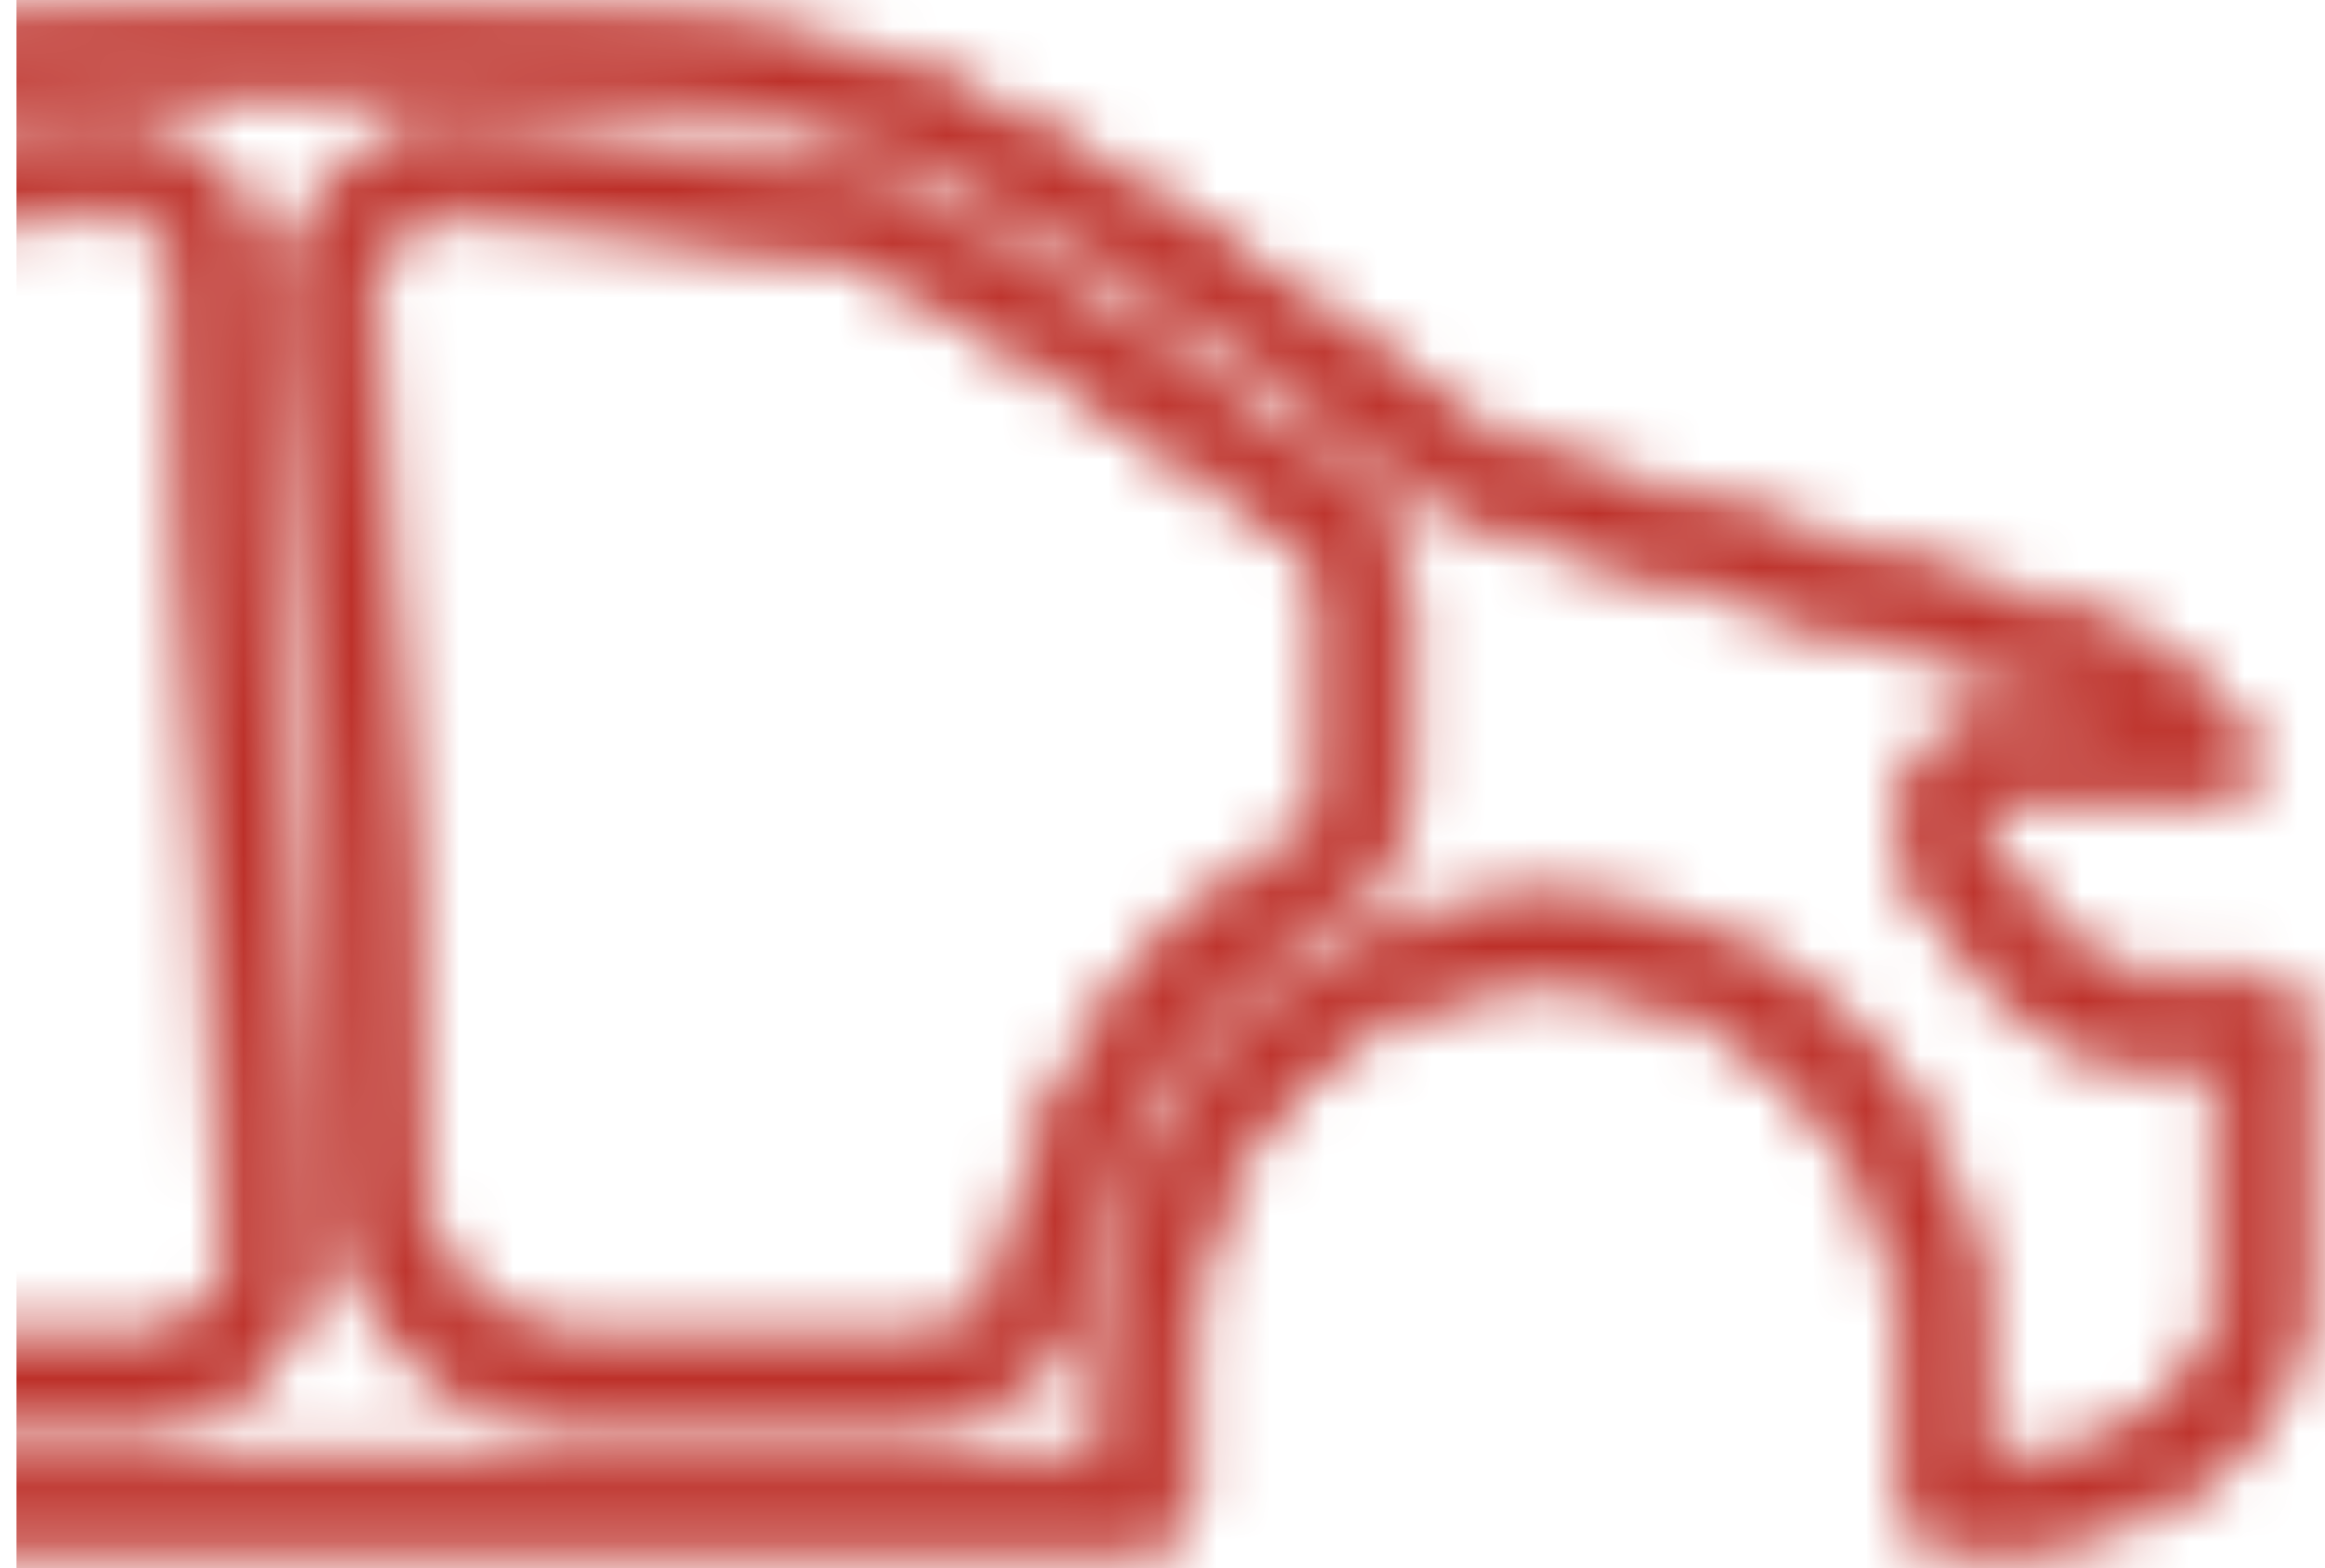
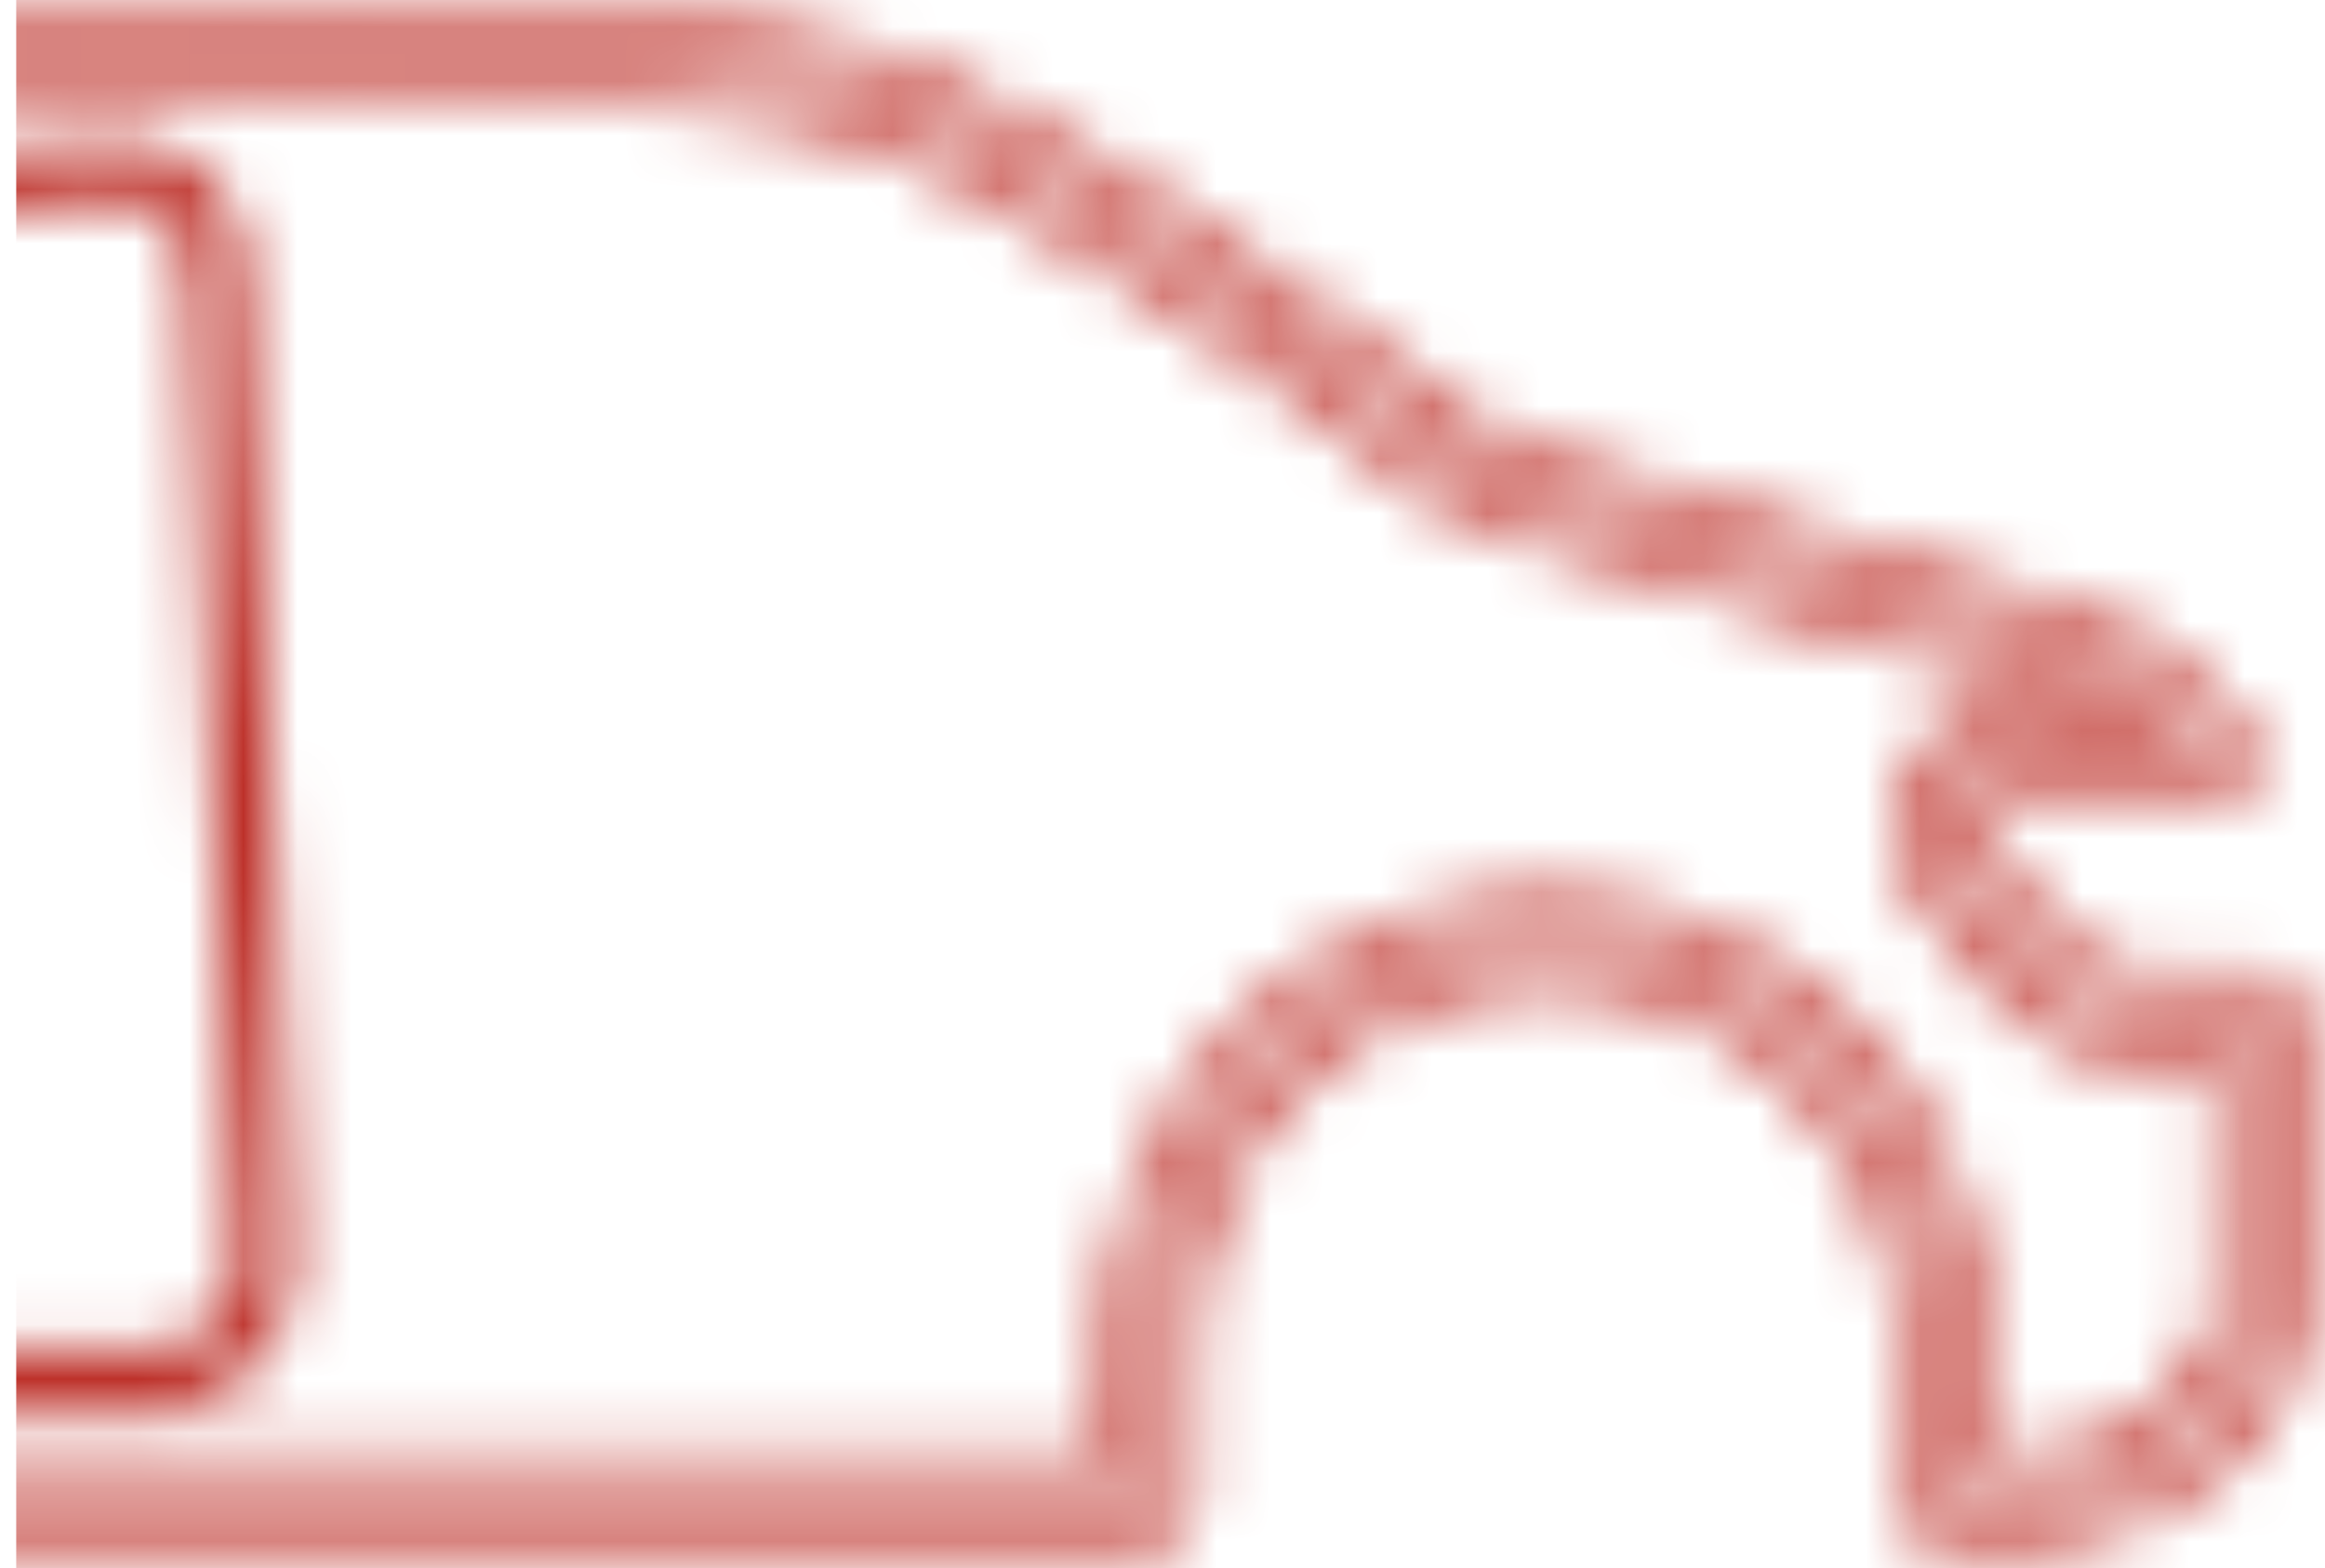
<svg xmlns="http://www.w3.org/2000/svg" width="43" height="29" viewBox="0 0 43 29" fill="none">
  <g clip-path="url(#clip0_4958_319)">
    <mask id="mask0_4958_319" style="mask-type:alpha" maskUnits="userSpaceOnUse" x="-26" y="0" width="69" height="29">
-       <path d="M41.754 18.255H39.729C39.027 18.255 38.339 17.92 37.785 17.313L36.555 15.71C36.394 15.505 36.365 15.235 36.478 14.996C36.587 14.757 36.806 14.616 37.061 14.616H40.858C41.062 14.616 41.251 14.498 41.342 14.308C41.437 14.118 41.419 13.891 41.302 13.716C40.723 12.869 39.952 12.204 39.016 11.745C38.874 11.676 38.164 11.464 34.264 10.32C32.138 9.697 29.728 8.995 28.177 8.524C27.678 8.372 27.212 8.121 26.794 7.772C23.986 5.459 19.275 2.337 16.555 1.334C14.487 0.57 9.54 0.301 5.596 0.301C0.379 0.301 -7.358 1.167 -8.468 1.733C-10.824 2.933 -16.081 7.491 -16.886 8.19L-23.097 9.846C-24.63 10.259 -25.7 11.684 -25.7 13.306V21.954C-25.7 23.325 -24.917 24.594 -23.694 25.194L-21.837 26.026C-21.466 26.193 -21.047 26.151 -20.712 25.923C-20.37 25.688 -20.166 25.289 -20.166 24.845C-20.166 21.05 -17.133 17.962 -13.409 17.962C-9.684 17.962 -6.651 21.05 -6.651 24.845V27.731C-6.651 28.046 -6.407 28.301 -6.105 28.301H21.292C21.594 28.301 21.838 28.046 21.838 27.731V24.845C21.838 21.05 24.871 17.962 28.596 17.962C32.32 17.962 35.353 21.05 35.353 24.845V27.731C35.353 28.046 35.597 28.301 35.899 28.301H37.691C38.608 28.301 39.726 27.894 40.607 27.241C41.699 26.432 42.3 25.346 42.3 24.187V18.824C42.3 18.509 42.056 18.255 41.754 18.255ZM41.208 24.187C41.208 26.003 38.896 27.161 37.687 27.161H36.442V24.845C36.442 20.42 32.921 16.823 28.592 16.823C24.263 16.823 20.742 20.42 20.742 24.845V27.161H-5.559V24.845C-5.559 20.42 -9.08 16.823 -13.409 16.823C-17.738 16.823 -21.258 20.42 -21.258 24.856C-21.258 24.924 -21.291 24.955 -21.313 24.97C-21.353 24.996 -21.386 24.985 -21.404 24.977L-23.246 24.153C-24.073 23.751 -24.608 22.885 -24.608 21.954V13.306C-24.608 12.2 -23.872 11.232 -22.824 10.947L-16.496 9.261C-16.416 9.238 -16.343 9.2 -16.281 9.147C-16.223 9.094 -10.369 3.97 -7.991 2.754C-7.197 2.356 0.234 1.44 5.596 1.44C10.435 1.44 14.593 1.82 16.184 2.409C18.798 3.373 23.371 6.408 26.109 8.668C26.64 9.109 27.234 9.428 27.867 9.618C29.426 10.089 31.836 10.795 33.966 11.418C36.125 12.049 38.357 12.702 38.546 12.774C38.936 12.964 39.292 13.199 39.609 13.477H37.057C36.383 13.477 35.783 13.872 35.491 14.506C35.2 15.14 35.28 15.877 35.703 16.424L36.948 18.046C36.955 18.057 36.966 18.069 36.977 18.08C37.742 18.931 38.721 19.398 39.733 19.398H41.211V24.187H41.208Z" fill="#BD3029" />
      <path d="M-26 13.305C-26 11.552 -24.843 10.005 -23.175 9.555H-23.174L-17.029 7.915C-16.558 7.506 -15.092 6.239 -13.446 4.914C-11.742 3.541 -9.815 2.082 -8.604 1.465L-8.456 1.399C-8.29 1.335 -8.075 1.274 -7.828 1.216C-7.491 1.136 -7.07 1.055 -6.585 0.974C-5.614 0.812 -4.374 0.649 -3.008 0.505C-0.276 0.217 2.974 0 5.597 0C7.574 4.60671e-06 9.805 0.068 11.804 0.231C13.792 0.394 15.583 0.654 16.659 1.052L17.203 1.268C18.52 1.828 20.165 2.76 21.804 3.808C23.446 4.858 25.098 6.035 26.433 7.094L26.984 7.539L26.985 7.54L27.133 7.657C27.482 7.921 27.862 8.113 28.265 8.235H28.264C29.813 8.706 32.221 9.408 34.349 10.031L38.136 11.148C38.477 11.25 38.703 11.319 38.853 11.367C38.925 11.39 38.984 11.411 39.032 11.428L39.145 11.474L39.148 11.475L39.508 11.665C40.212 12.067 40.818 12.589 41.312 13.221L41.55 13.546L41.552 13.549L41.61 13.649C41.73 13.893 41.736 14.184 41.611 14.437L41.613 14.438C41.473 14.731 41.178 14.915 40.858 14.915H37.06C36.926 14.915 36.812 14.985 36.751 15.119L36.749 15.123C36.7 15.227 36.698 15.336 36.737 15.433L36.791 15.524L36.793 15.526L38.014 17.116C38.52 17.669 39.129 17.954 39.73 17.954H41.754C42.233 17.954 42.599 18.355 42.6 18.823V24.186C42.6 25.378 42.019 26.48 40.996 27.317L40.785 27.481C39.863 28.165 38.684 28.6 37.69 28.6H35.899C35.42 28.6 35.053 28.199 35.053 27.73V24.844C35.053 21.21 32.15 18.261 28.596 18.261C25.042 18.261 22.139 21.21 22.139 24.844V27.73C22.139 28.199 21.772 28.6 21.292 28.6H-6.105C-6.585 28.599 -6.951 28.199 -6.951 27.73V24.844C-6.951 21.21 -9.855 18.261 -13.409 18.261C-16.963 18.261 -19.866 21.21 -19.866 24.844C-19.866 25.38 -20.113 25.874 -20.542 26.169L-20.544 26.17C-20.963 26.455 -21.491 26.509 -21.96 26.298V26.299L-23.816 25.467L-23.826 25.463V25.462C-25.154 24.811 -26 23.437 -26 21.953V13.305ZM5.597 1.14C8.023 1.14 10.282 1.235 12.136 1.404C13.979 1.573 15.452 1.817 16.288 2.126L16.811 2.335C18.081 2.876 19.672 3.78 21.262 4.799C23.082 5.966 24.92 7.297 26.3 8.436L26.301 8.437L26.491 8.587C26.878 8.877 27.294 9.101 27.732 9.257L27.954 9.329L30.787 10.172C31.85 10.485 32.985 10.817 34.05 11.129L37.079 12.017C37.499 12.141 37.866 12.249 38.141 12.332L38.653 12.492L38.665 12.497L38.678 12.503C39.09 12.704 39.469 12.955 39.807 13.25L40.407 13.775H37.057C36.506 13.775 36.008 14.097 35.764 14.63C35.549 15.098 35.575 15.63 35.821 16.061L35.94 16.239V16.24L37.185 17.862L37.188 17.865L37.2 17.878L36.977 18.079L37.2 17.879C37.916 18.675 38.818 19.097 39.733 19.097H41.511V24.486H41.487C41.375 25.389 40.768 26.107 40.074 26.599C39.306 27.143 38.366 27.46 37.687 27.46H36.142V24.844C36.142 20.578 32.749 17.122 28.592 17.122C24.435 17.122 21.042 20.578 21.042 24.844V27.46H-5.859V24.844C-5.859 20.578 -9.252 17.122 -13.409 17.122C-17.566 17.122 -20.958 20.578 -20.958 24.855C-20.958 24.939 -20.979 25.019 -21.02 25.087C-21.061 25.153 -21.11 25.193 -21.142 25.215L-21.148 25.219C-21.22 25.267 -21.299 25.288 -21.376 25.285C-21.447 25.283 -21.501 25.261 -21.52 25.253L-21.526 25.25L-23.369 24.426L-23.378 24.422C-24.309 23.968 -24.908 22.996 -24.908 21.953V13.305C-24.908 12.066 -24.084 10.977 -22.902 10.656H-22.901L-16.578 8.971L-16.523 8.949C-16.505 8.94 -16.49 8.93 -16.477 8.918C-16.36 8.815 -14.913 7.551 -13.195 6.152C-11.434 4.718 -9.35 3.111 -8.128 2.486L-8.126 2.485L-8.004 2.435C-7.865 2.384 -7.677 2.336 -7.463 2.289C-7.166 2.224 -6.784 2.155 -6.335 2.084C-5.436 1.941 -4.26 1.788 -2.942 1.648C-0.309 1.369 2.901 1.14 5.597 1.14ZM-25.4 21.953C-25.4 23.209 -24.683 24.37 -23.567 24.92L-21.715 25.751H-21.714L-21.61 25.79C-21.364 25.865 -21.101 25.823 -20.881 25.674C-20.626 25.498 -20.466 25.195 -20.466 24.844C-20.466 20.889 -17.304 17.661 -13.409 17.661C-9.514 17.661 -6.352 20.889 -6.352 24.844V27.73C-6.351 27.892 -6.23 28 -6.105 28H21.292C21.417 28 21.538 27.892 21.538 27.73V24.844C21.538 20.889 24.7 17.661 28.596 17.661C32.491 17.661 35.653 20.889 35.653 24.844V27.73C35.654 27.892 35.775 28 35.899 28H37.69C38.532 28 39.588 27.622 40.428 26.999H40.429C41.459 26.236 42 25.233 42 24.186V18.823C42 18.662 41.879 18.554 41.754 18.554H39.73C38.928 18.554 38.163 18.172 37.563 17.514L37.555 17.505L37.547 17.494L36.316 15.892V15.891C36.088 15.596 36.047 15.208 36.205 14.87L36.272 14.748C36.444 14.477 36.733 14.316 37.06 14.315H40.858C40.946 14.315 41.03 14.264 41.071 14.178L41.074 14.174L41.098 14.102C41.112 14.028 41.097 13.947 41.053 13.881H41.052C40.503 13.08 39.774 12.45 38.886 12.014L38.67 11.938C38.526 11.892 38.304 11.824 37.963 11.722L34.18 10.607C33.117 10.296 31.983 9.965 30.92 9.652L28.09 8.81C27.553 8.646 27.051 8.376 26.602 8.002L26.059 7.563C24.742 6.52 23.108 5.354 21.48 4.313C19.849 3.27 18.239 2.361 16.973 1.822L16.451 1.614C15.46 1.248 13.743 0.992 11.755 0.829C9.777 0.667 7.562 0.6 5.597 0.6C3.002 0.6 -0.226 0.815 -2.944 1.102C-4.303 1.245 -5.531 1.406 -6.486 1.565C-6.964 1.645 -7.37 1.724 -7.689 1.8C-7.934 1.858 -8.115 1.911 -8.233 1.956L-8.332 1.999C-9.477 2.583 -11.356 4.001 -13.07 5.382C-14.775 6.755 -16.288 8.066 -16.689 8.415L-16.741 8.461L-16.809 8.479L-23.02 10.135L-23.02 10.134C-24.417 10.512 -25.4 11.815 -25.4 13.305V21.953ZM-24.308 21.953C-24.308 22.768 -23.84 23.525 -23.124 23.878L-21.552 24.581C-21.41 20.112 -17.82 16.522 -13.409 16.521C-8.908 16.521 -5.259 20.259 -5.259 24.844V26.86H20.442V24.844C20.442 20.259 24.091 16.522 28.592 16.521C33.093 16.521 36.741 20.259 36.741 24.844V26.86H37.687C38.216 26.86 39.038 26.598 39.727 26.109C40.416 25.621 40.907 24.957 40.907 24.186V23.887H40.911V19.697H39.733C38.625 19.697 37.567 19.184 36.754 18.279V18.278C36.744 18.268 36.728 18.249 36.711 18.226L36.71 18.227L35.465 16.605V16.606C34.973 15.97 34.882 15.114 35.219 14.38C35.557 13.644 36.261 13.176 37.057 13.176H38.667C38.589 13.132 38.51 13.09 38.429 13.05C38.317 13.01 37.742 12.837 36.91 12.592L33.882 11.705C31.752 11.082 29.34 10.376 27.78 9.904V9.903C27.192 9.727 26.636 9.446 26.131 9.066L25.918 8.898C24.56 7.777 22.742 6.461 20.939 5.305C19.357 4.291 17.8 3.409 16.581 2.89L16.08 2.689C15.325 2.41 13.923 2.17 12.081 2.002C10.249 1.834 8.009 1.739 5.597 1.739C2.929 1.739 -0.258 1.967 -2.879 2.245C-4.189 2.384 -5.355 2.535 -6.24 2.676C-6.683 2.746 -7.053 2.814 -7.335 2.876C-7.629 2.94 -7.796 2.991 -7.856 3.021C-9.012 3.613 -11.043 5.174 -12.816 6.618C-13.698 7.336 -14.508 8.018 -15.101 8.523C-15.397 8.776 -15.64 8.986 -15.81 9.133C-15.894 9.206 -15.961 9.264 -16.008 9.305C-16.031 9.325 -16.049 9.341 -16.061 9.352C-16.073 9.362 -16.078 9.366 -16.079 9.367L-16.086 9.373C-16.183 9.456 -16.295 9.514 -16.414 9.548L-16.419 9.55L-22.747 11.236L-22.748 11.235C-23.662 11.485 -24.308 12.333 -24.308 13.305V21.953Z" fill="#BD3029" />
      <path d="M4.566 5.025C4.566 4.349 4.308 3.719 3.838 3.252C3.368 2.784 2.757 2.545 2.109 2.579C-2.067 2.792 -6.775 3.43 -7.514 3.719C-7.532 3.726 -7.55 3.734 -7.569 3.742C-8.97 4.475 -11.788 6.454 -13.893 8.372C-14.996 9.378 -15.364 11 -14.803 12.409L-14.286 13.719C-13.835 14.863 -12.841 15.687 -11.628 15.926C-8.137 16.617 -5.577 19.242 -4.787 22.949C-4.394 24.795 -2.879 26.082 -1.102 26.082H2.851C4.286 26.082 5.451 24.863 5.451 23.367C5.451 23.355 5.451 23.348 5.451 23.336L4.566 5.025ZM2.848 24.943H-1.106C-2.366 24.943 -3.444 24.02 -3.724 22.702C-4.609 18.535 -7.489 15.588 -11.424 14.809C-12.273 14.642 -12.968 14.073 -13.277 13.286L-13.794 11.976C-14.173 11.019 -13.925 9.914 -13.172 9.23C-10.94 7.194 -8.249 5.382 -7.106 4.779C-6.487 4.566 -2.129 3.935 2.163 3.719C2.506 3.7 2.837 3.829 3.084 4.076C3.336 4.327 3.474 4.665 3.474 5.056L4.355 23.382C4.352 24.244 3.674 24.943 2.848 24.943Z" fill="#BD3029" />
-       <path d="M5.152 23.351L4.267 5.041V5.026C4.267 4.428 4.039 3.875 3.627 3.466C3.267 3.107 2.816 2.905 2.333 2.88H2.124C0.045 2.985 -2.169 3.197 -3.954 3.419C-4.846 3.529 -5.63 3.643 -6.235 3.746C-6.845 3.849 -7.244 3.937 -7.399 3.996L-7.398 3.997C-7.407 4.001 -7.417 4.004 -7.426 4.008C-7.429 4.009 -7.433 4.01 -7.436 4.011C-8.812 4.733 -11.603 6.692 -13.69 8.594L-13.691 8.593C-14.7 9.514 -15.039 11.004 -14.524 12.299L-14.523 12.3L-14.007 13.61L-13.924 13.802C-13.479 14.749 -12.614 15.427 -11.57 15.633L-11.233 15.706C-7.788 16.52 -5.281 19.192 -4.493 22.887L-4.413 23.203C-3.951 24.749 -2.624 25.783 -1.102 25.783H2.852C4.108 25.783 5.152 24.71 5.152 23.367V23.351ZM2.307 3.42C2.678 3.439 3.028 3.597 3.296 3.864H3.297C3.608 4.175 3.775 4.591 3.775 5.056L4.655 23.368V23.384C4.651 24.4 3.85 25.244 2.848 25.244H-1.106C-2.433 25.244 -3.56 24.333 -3.949 23.031L-4.017 22.765C-4.852 18.834 -7.5 16.038 -11.128 15.181L-11.482 15.104C-12.368 14.93 -13.11 14.36 -13.486 13.56L-13.556 13.397L-14.073 12.087C-14.496 11.016 -14.221 9.778 -13.373 9.008C-11.125 6.958 -8.414 5.132 -7.246 4.514L-7.225 4.503L-7.204 4.496C-7.021 4.433 -6.605 4.35 -6.049 4.258C-5.481 4.165 -4.74 4.059 -3.886 3.953C-2.177 3.741 -0.008 3.528 2.147 3.42H2.307ZM1.377 4.064C-0.491 4.18 -2.327 4.364 -3.812 4.549C-4.661 4.654 -5.394 4.759 -5.952 4.85C-6.494 4.939 -6.848 5.013 -6.989 5.057C-8.12 5.66 -10.769 7.445 -12.97 9.452L-12.97 9.453C-13.629 10.05 -13.849 11.022 -13.515 11.866V11.867L-12.998 13.177L-12.943 13.304C-12.65 13.927 -12.07 14.377 -11.366 14.515V14.516C-7.304 15.32 -4.338 18.365 -3.43 22.64L-3.375 22.859C-3.056 23.932 -2.141 24.643 -1.106 24.643H2.848C3.498 24.643 4.052 24.089 4.055 23.381L3.175 5.071L3.174 5.064V5.056C3.174 4.779 3.09 4.546 2.941 4.364L2.873 4.289C2.708 4.124 2.496 4.031 2.276 4.019H2.179L1.377 4.064ZM5.751 23.367C5.751 25.016 4.464 26.383 2.852 26.384H-1.102C-2.973 26.384 -4.558 25.07 -5.037 23.195L-5.08 23.012C-5.823 19.525 -8.169 17.046 -11.374 16.289L-11.686 16.221C-12.916 15.979 -13.94 15.178 -14.467 14.058L-14.565 13.83L-15.082 12.52C-15.688 10.997 -15.291 9.243 -14.095 8.151V8.15L-13.689 7.788C-11.627 5.975 -9.048 4.177 -7.708 3.476L-7.696 3.47L-7.684 3.466C-7.675 3.462 -7.666 3.458 -7.657 3.454C-7.648 3.45 -7.639 3.447 -7.63 3.443L-7.623 3.44L-7.415 3.374C-7.163 3.305 -6.788 3.231 -6.336 3.154C-5.72 3.049 -4.927 2.935 -4.028 2.824C-2.231 2.601 -0.003 2.387 2.094 2.28V2.281C2.829 2.242 3.522 2.515 4.05 3.04C4.574 3.561 4.862 4.263 4.865 5.011H4.866L5.751 23.323V23.367Z" fill="#BD3029" />
-       <path d="M24.879 9.037C22.858 7.46 17.572 3.943 15.937 3.457C15.227 3.256 11.644 2.849 8.247 2.64C7.567 2.603 6.897 2.853 6.401 3.339C5.903 3.829 5.626 4.494 5.626 5.242L6.507 21.886C6.507 24.203 8.313 26.087 10.534 26.087H17.12C18.489 26.087 19.636 25.069 19.851 23.667C20.32 20.568 21.981 18.118 24.526 16.77C25.348 16.333 25.858 15.463 25.858 14.495V11.084C25.858 10.279 25.49 9.511 24.879 9.037ZM24.766 14.495C24.766 15.03 24.485 15.512 24.03 15.755C21.165 17.275 19.297 20.021 18.773 23.489C18.646 24.332 17.95 24.947 17.124 24.947H10.534C8.917 24.947 7.599 23.576 7.599 21.855L6.718 5.212C6.718 4.813 6.871 4.441 7.151 4.167C7.41 3.913 7.745 3.776 8.098 3.776C8.127 3.776 8.156 3.776 8.182 3.78C11.611 3.993 15.063 4.395 15.642 4.559C17.095 4.995 22.287 8.444 24.227 9.956C24.566 10.218 24.766 10.643 24.766 11.088V14.495Z" fill="#BD3029" />
-       <path d="M25.559 11.083C25.559 10.412 25.27 9.773 24.793 9.354L24.694 9.273C23.694 8.492 21.875 7.224 20.102 6.09C19.215 5.523 18.343 4.992 17.593 4.574C16.835 4.151 16.225 3.856 15.852 3.744H15.851C15.521 3.652 14.48 3.502 13.067 3.349C11.663 3.197 9.924 3.043 8.23 2.939V2.94C7.709 2.911 7.193 3.075 6.781 3.403L6.611 3.553C6.175 3.982 5.928 4.565 5.926 5.233L6.807 21.869V21.885C6.807 24.048 8.491 25.785 10.534 25.785H17.12C18.332 25.785 19.36 24.885 19.554 23.621L19.602 23.325C20.144 20.28 21.83 17.858 24.385 16.504L24.517 16.428C25.16 16.026 25.559 15.303 25.559 14.493V11.083ZM24.466 11.087C24.466 10.73 24.304 10.395 24.043 10.193V10.192C23.083 9.444 21.308 8.209 19.59 7.106C18.732 6.555 17.89 6.039 17.176 5.634C16.456 5.226 15.888 4.946 15.56 4.846V4.847C15.439 4.813 15.136 4.759 14.673 4.695C14.218 4.631 13.628 4.559 12.948 4.486C11.588 4.338 9.873 4.184 8.163 4.078L8.15 4.077L8.138 4.075H8.098C7.824 4.076 7.565 4.181 7.362 4.38L7.361 4.381C7.141 4.596 7.019 4.89 7.019 5.211L7.898 21.839L7.899 21.847V21.855C7.899 23.423 9.097 24.647 10.534 24.647H17.124C17.795 24.647 18.37 24.146 18.477 23.443L18.531 23.112C19.116 19.824 20.905 17.184 23.616 15.641L23.89 15.49C24.242 15.301 24.466 14.924 24.466 14.493V11.087ZM25.065 14.493C25.065 15.134 24.73 15.722 24.172 16.02H24.171C21.484 17.445 19.695 19.985 19.121 23.218L19.069 23.532C18.921 24.515 18.106 25.246 17.124 25.246H10.534C8.795 25.246 7.39 23.821 7.304 22.03L7.299 21.855L6.419 5.227L6.418 5.219V5.211C6.418 4.734 6.602 4.283 6.942 3.951C7.256 3.643 7.666 3.476 8.098 3.476C8.117 3.476 8.157 3.477 8.199 3.481L8.2 3.48C9.92 3.586 11.646 3.741 13.014 3.889C13.697 3.963 14.293 4.035 14.756 4.1C15.097 4.147 15.376 4.192 15.565 4.232L15.724 4.269L15.729 4.271L15.889 4.325C16.286 4.471 16.842 4.756 17.471 5.112C18.199 5.524 19.05 6.046 19.914 6.601C21.64 7.709 23.431 8.955 24.411 9.718L24.559 9.847C24.883 10.169 25.065 10.622 25.065 11.087V14.493ZM26.158 14.493C26.158 15.568 25.592 16.542 24.666 17.034V17.035C22.213 18.334 20.604 20.696 20.148 23.711V23.712C19.911 25.252 18.645 26.386 17.12 26.386H10.534C8.141 26.386 6.215 24.364 6.207 21.901L5.326 5.257V5.242C5.326 4.416 5.633 3.673 6.191 3.124L6.298 3.026C6.841 2.546 7.546 2.3 8.264 2.34H8.266L9.546 2.427C10.823 2.522 12.072 2.637 13.132 2.752C14.357 2.885 15.354 3.021 15.842 3.125L16.019 3.168L16.023 3.169L16.199 3.227C16.634 3.384 17.224 3.681 17.886 4.05C18.65 4.477 19.533 5.014 20.425 5.584C22.208 6.724 24.043 8.003 25.064 8.799H25.062C25.75 9.333 26.158 10.189 26.158 11.083V14.493Z" fill="#BD3029" />
    </mask>
    <g mask="url(#mask0_4958_319)">
      <path d="M0.3 -1.699H43.3V31.301H0.3V-1.699Z" fill="#BD3029" />
    </g>
  </g>
  <defs>
    <clipPath id="clip0_4958_319">
      <rect width="43" height="29" fill="white" />
    </clipPath>
  </defs>
</svg>